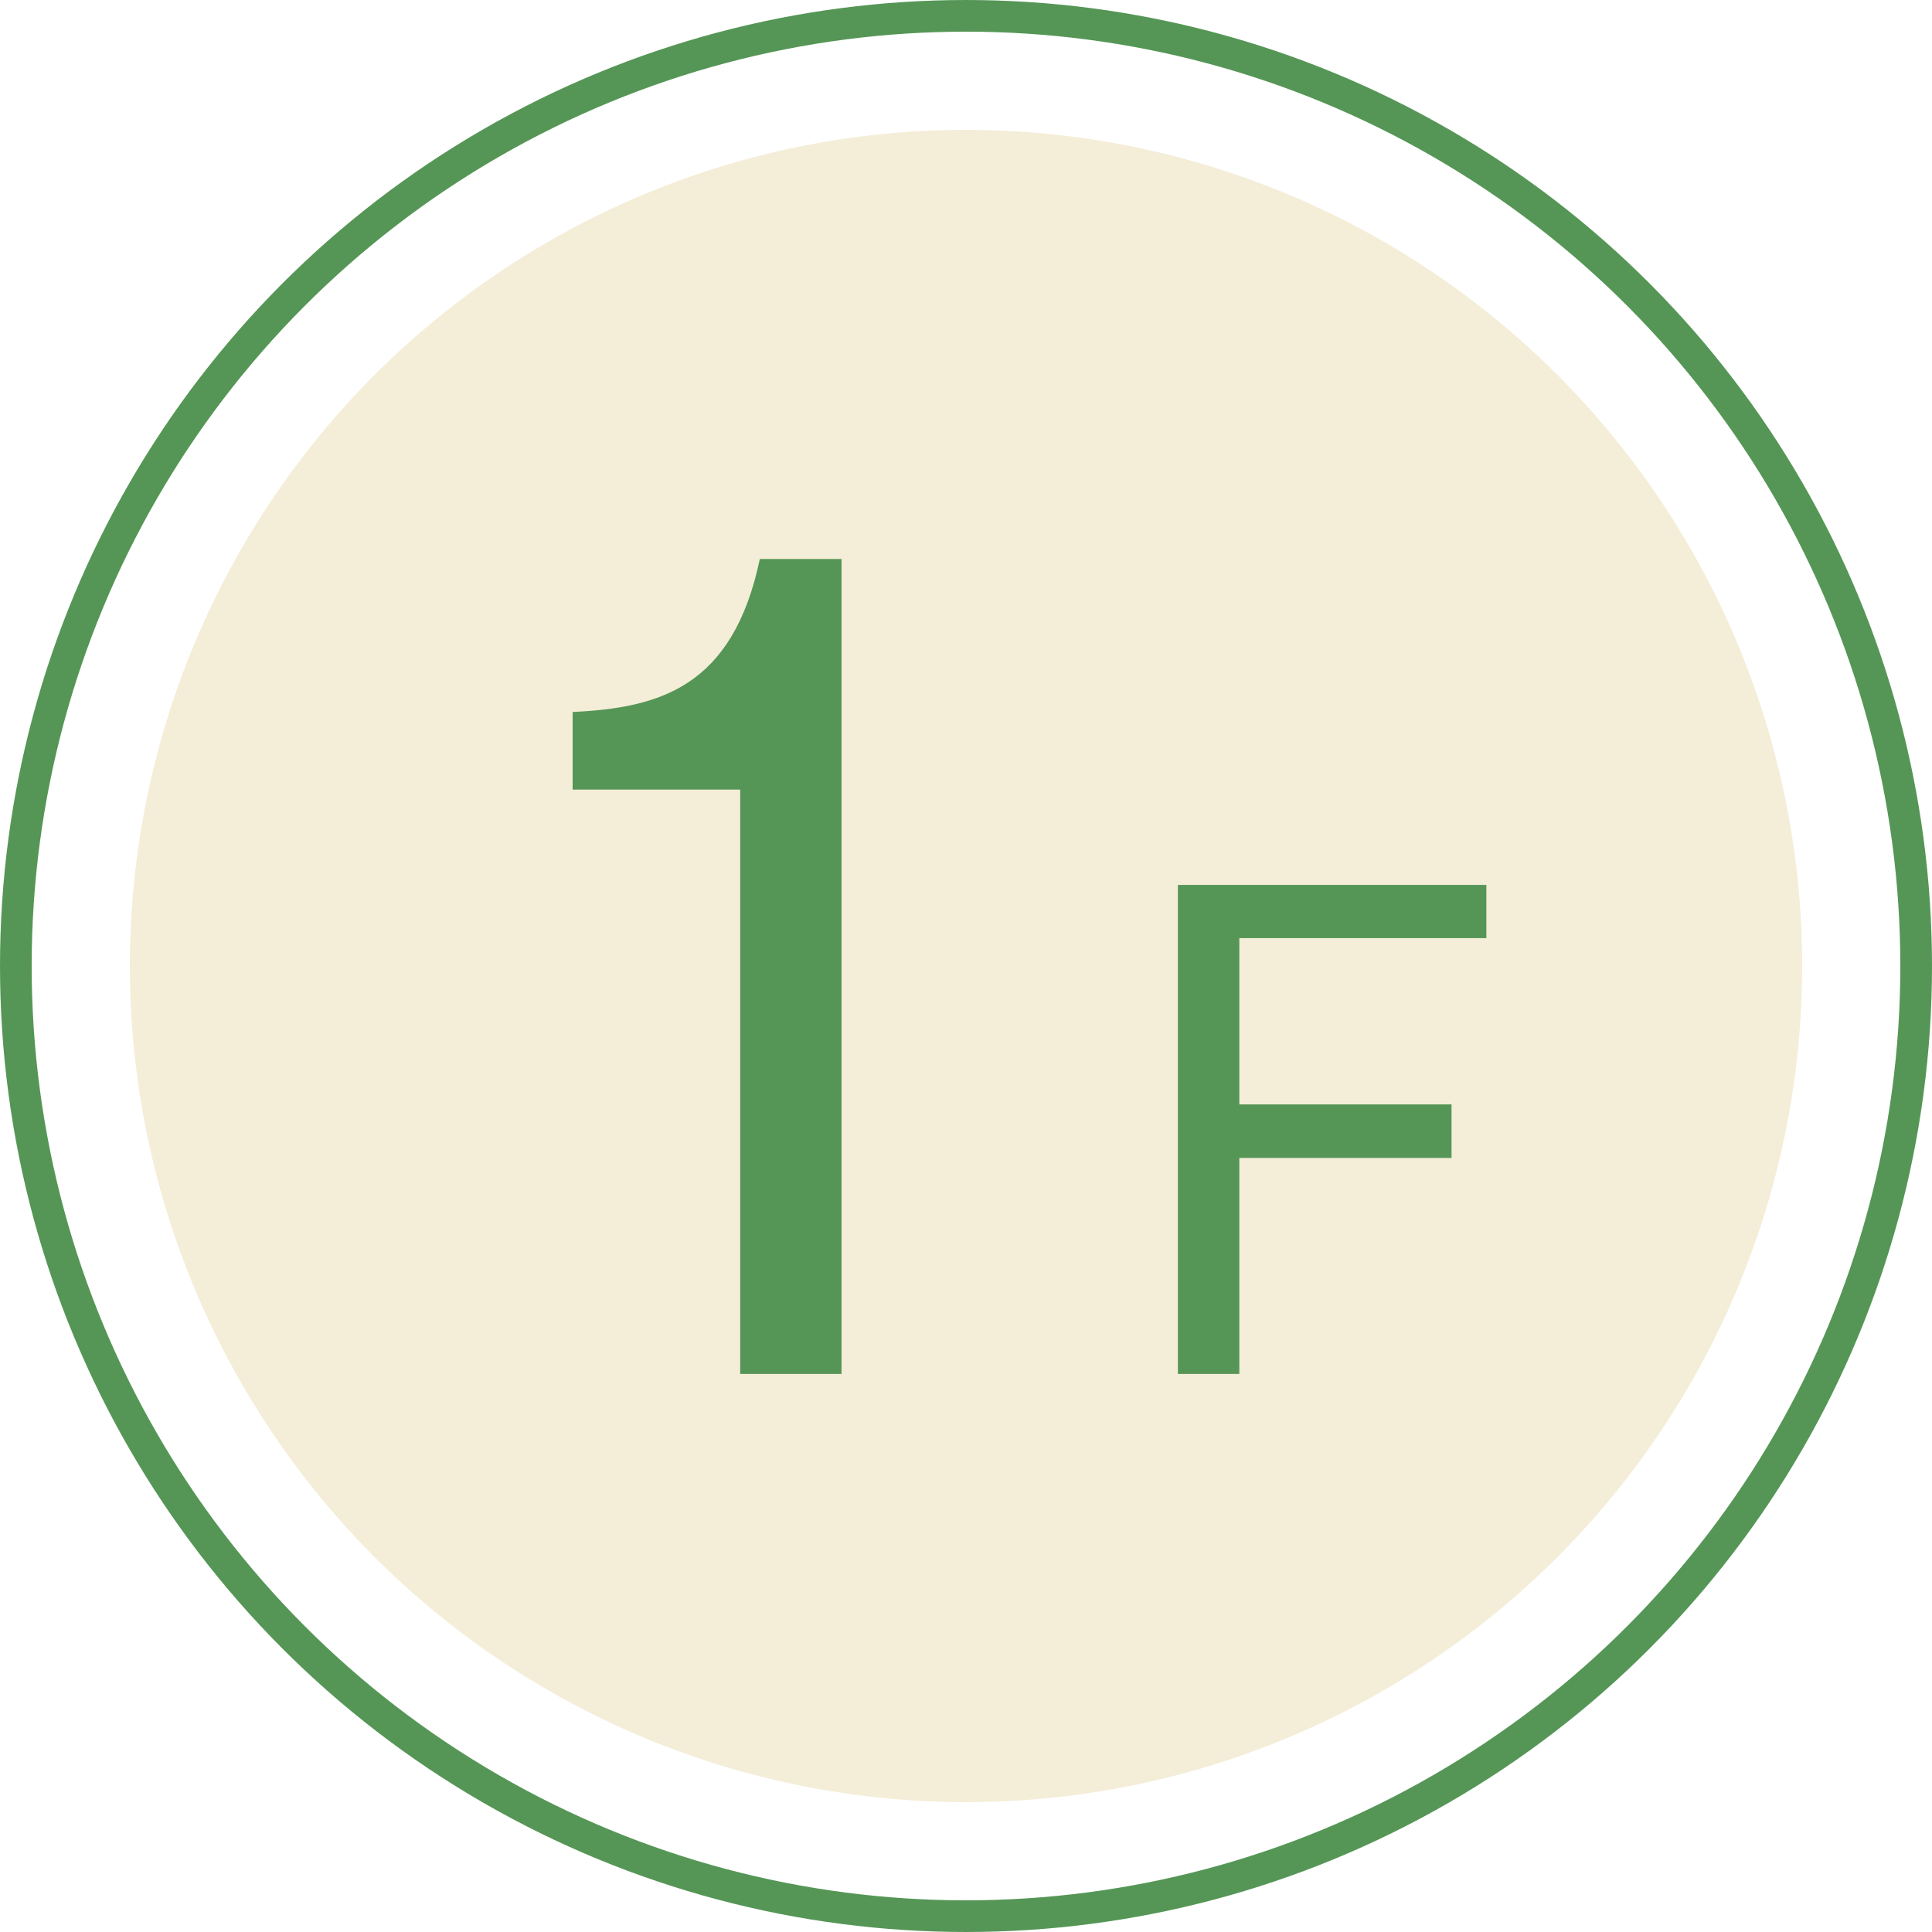
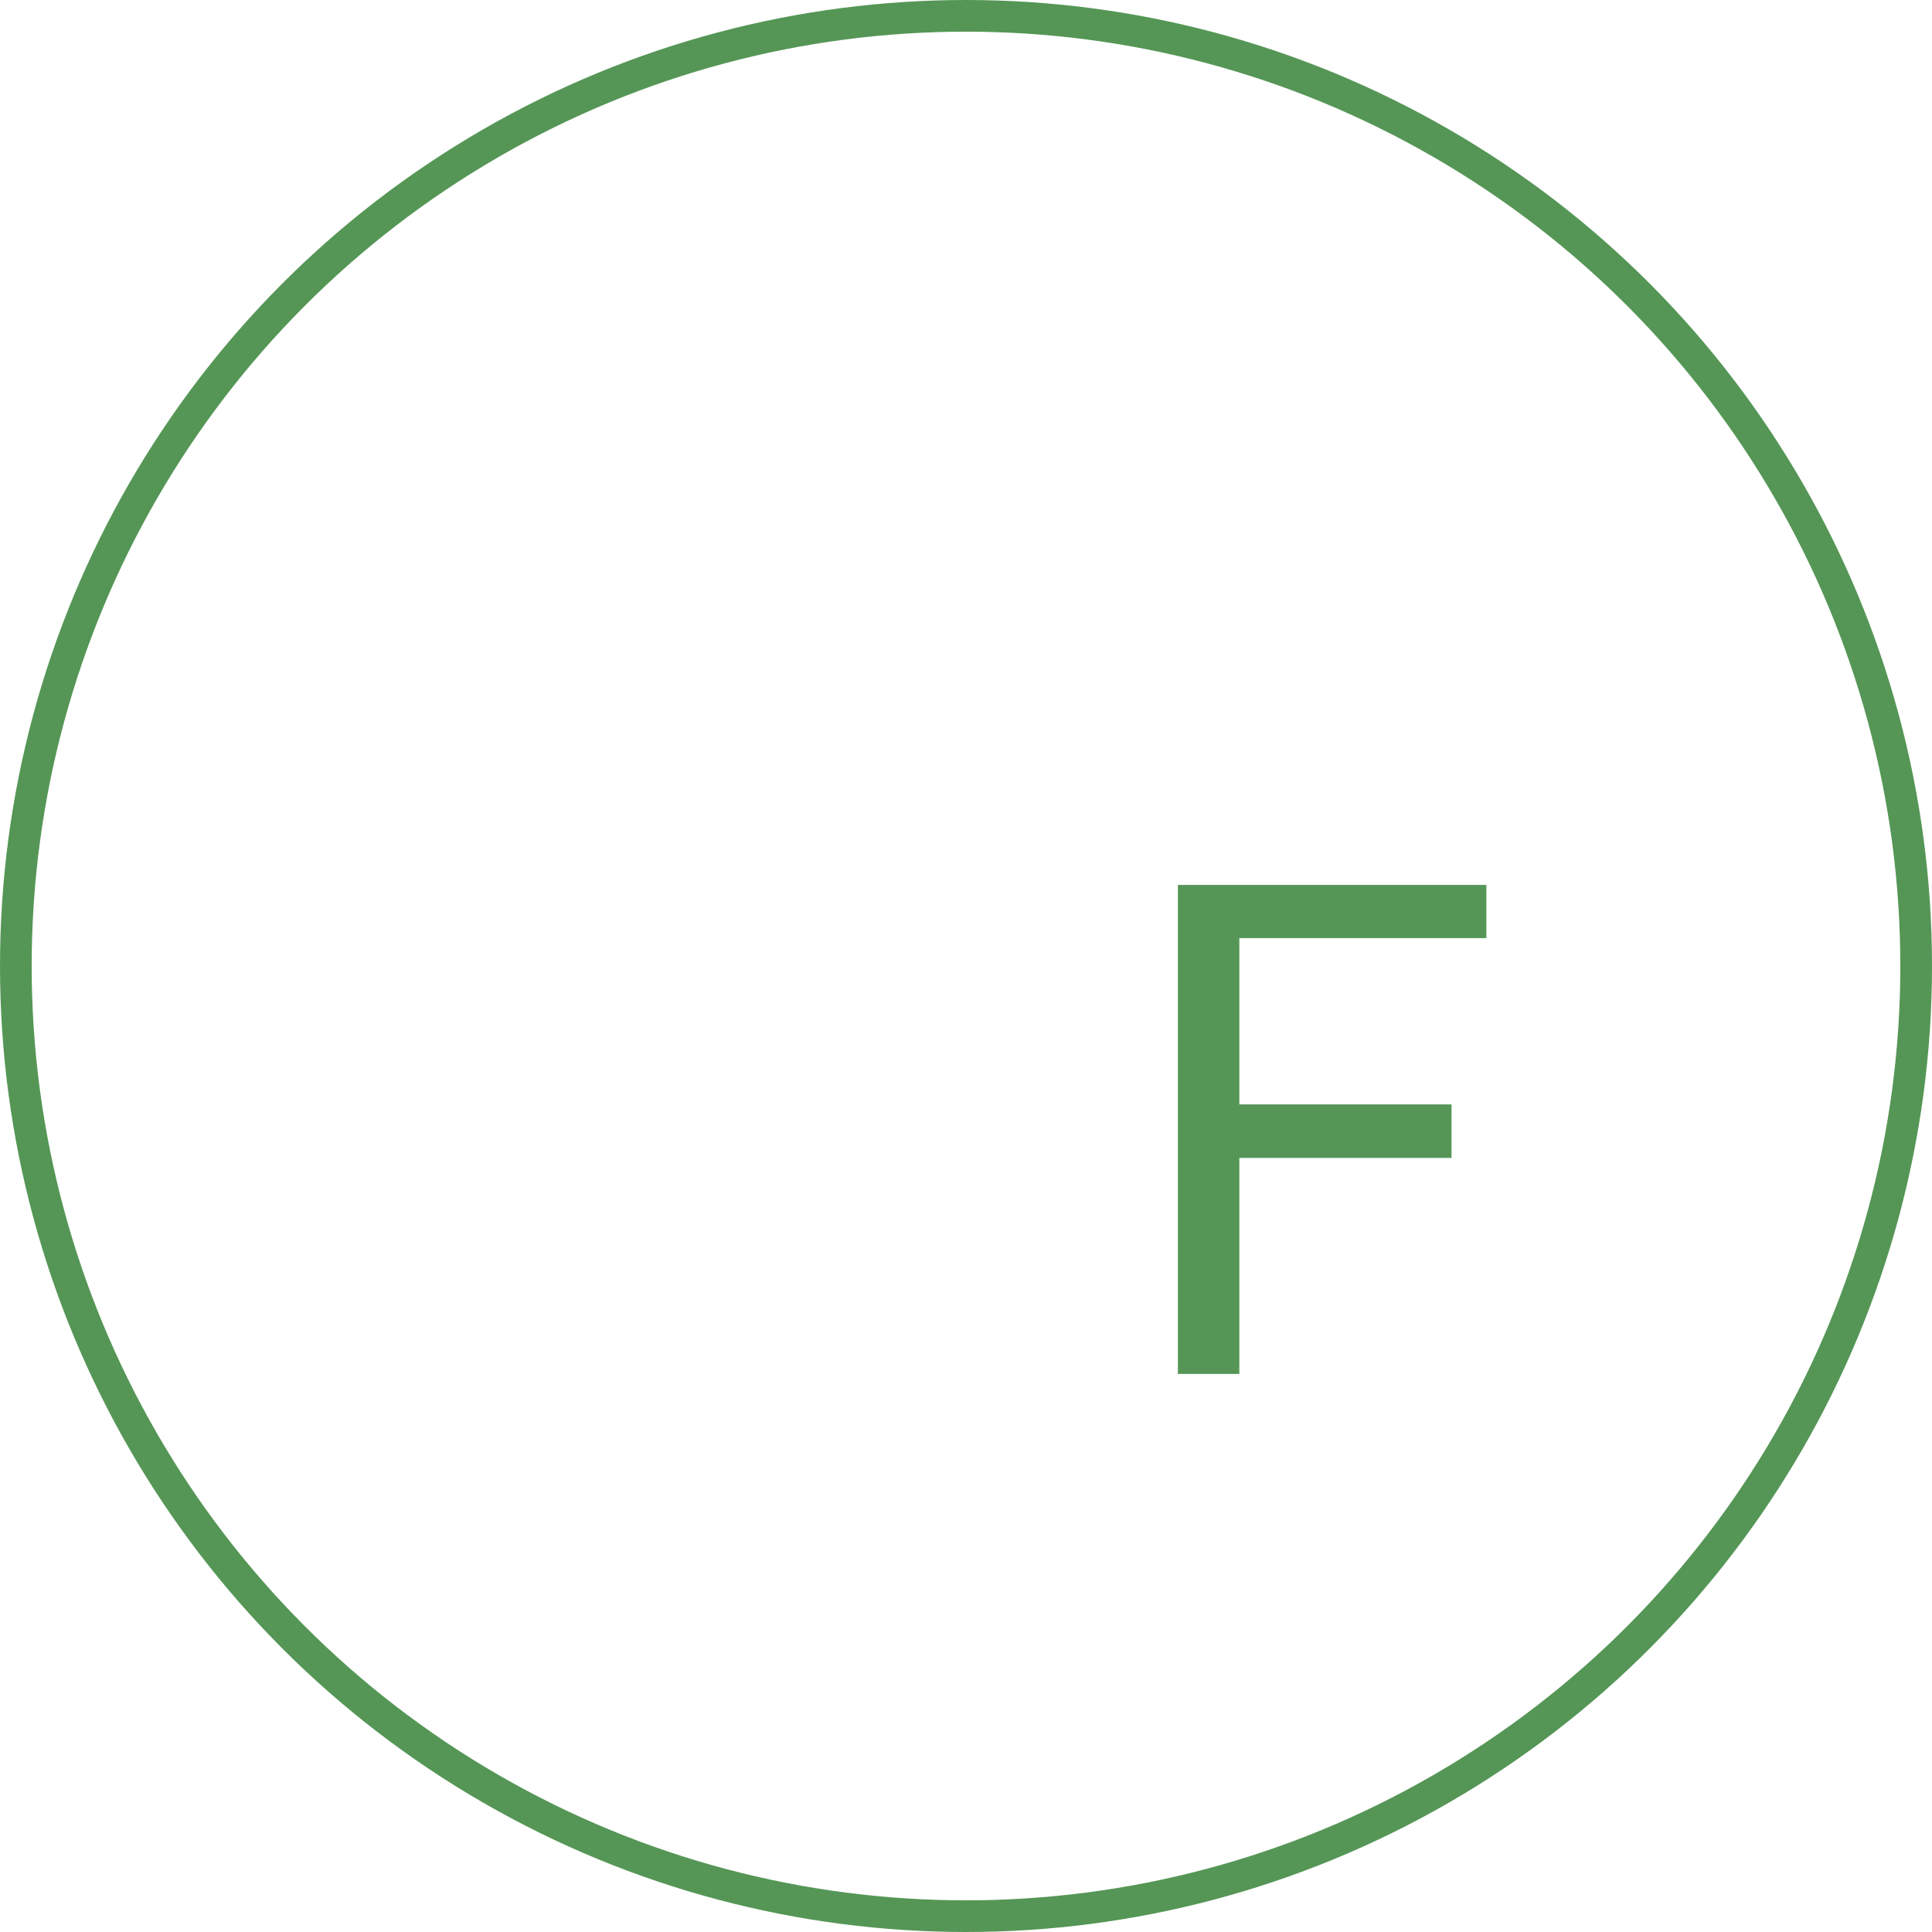
<svg xmlns="http://www.w3.org/2000/svg" width="61" height="61" viewBox="0 0 61 61">
  <defs>
    <style>
      .ce9d63c8-7e6b-4e1c-8095-f03f9c86d28c {
        fill: #fff;
        stroke: #559656;
        stroke-miterlimit: 10;
      }

      .\38 725fe78-14b2-45e9-95eb-2eb96a5b10f7 {
        fill: #f4edd8;
      }

      .\34 819ddab-1b0f-44c0-a275-0bf3d1d5aea1 {
        fill: #559656;
      }
    </style>
  </defs>
  <title>floor_map_Num_01</title>
  <g id="2b2d5eba-eb10-4478-8ddb-ad282f4b6211" data-name="レイヤー 2">
    <g id="b197d6c3-8bed-4151-8ae1-bb26116b3e93" data-name="施設紹介">
      <g>
        <circle class="ce9d63c8-7e6b-4e1c-8095-f03f9c86d28c" cx="30.5" cy="30.5" r="30" />
-         <circle class="8725fe78-14b2-45e9-95eb-2eb96a5b10f7" cx="30.5" cy="30.5" r="26.4" />
        <g>
-           <path class="4819ddab-1b0f-44c0-a275-0bf3d1d5aea1" d="M26.57,43.38h-3.2V24.93H18.08V22.48c2.74-.13,5.06-.78,5.91-4.83h2.58Z" />
          <path class="4819ddab-1b0f-44c0-a275-0bf3d1d5aea1" d="M46.93,27.94v1.68h-7.8v5.25h6.7v1.69h-6.7v6.82H37.19V27.94Z" />
        </g>
      </g>
    </g>
  </g>
</svg>